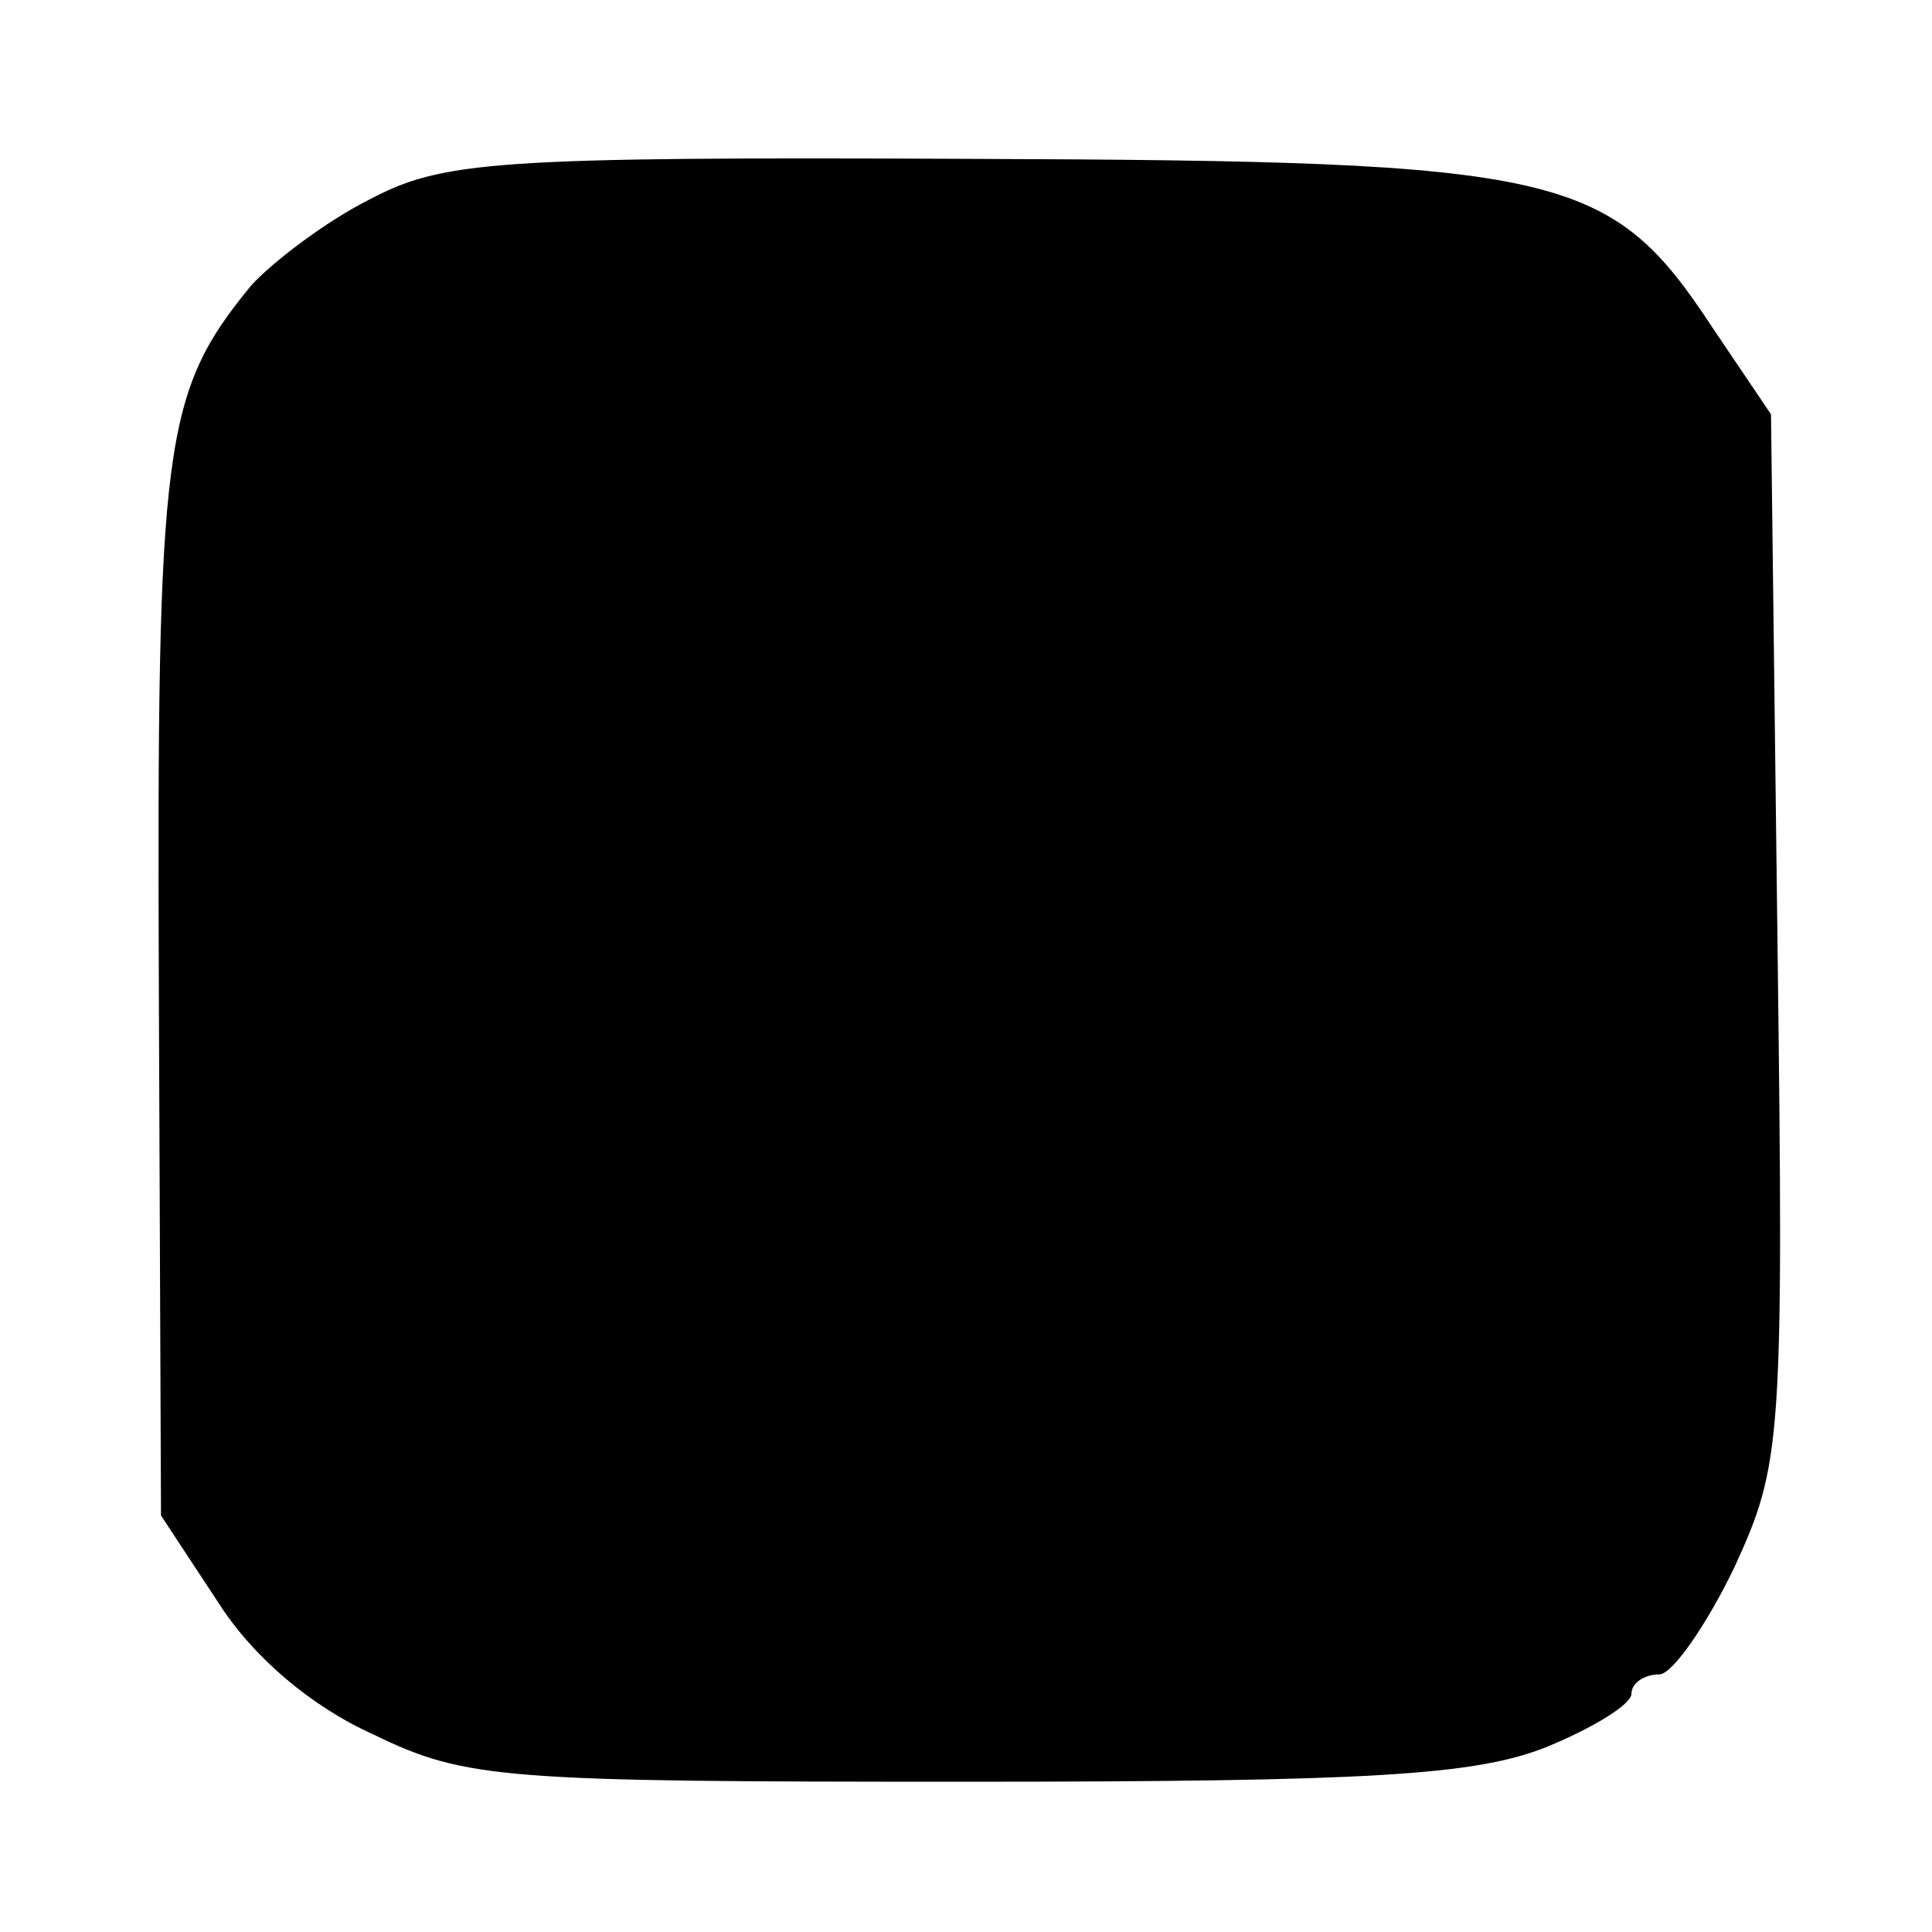
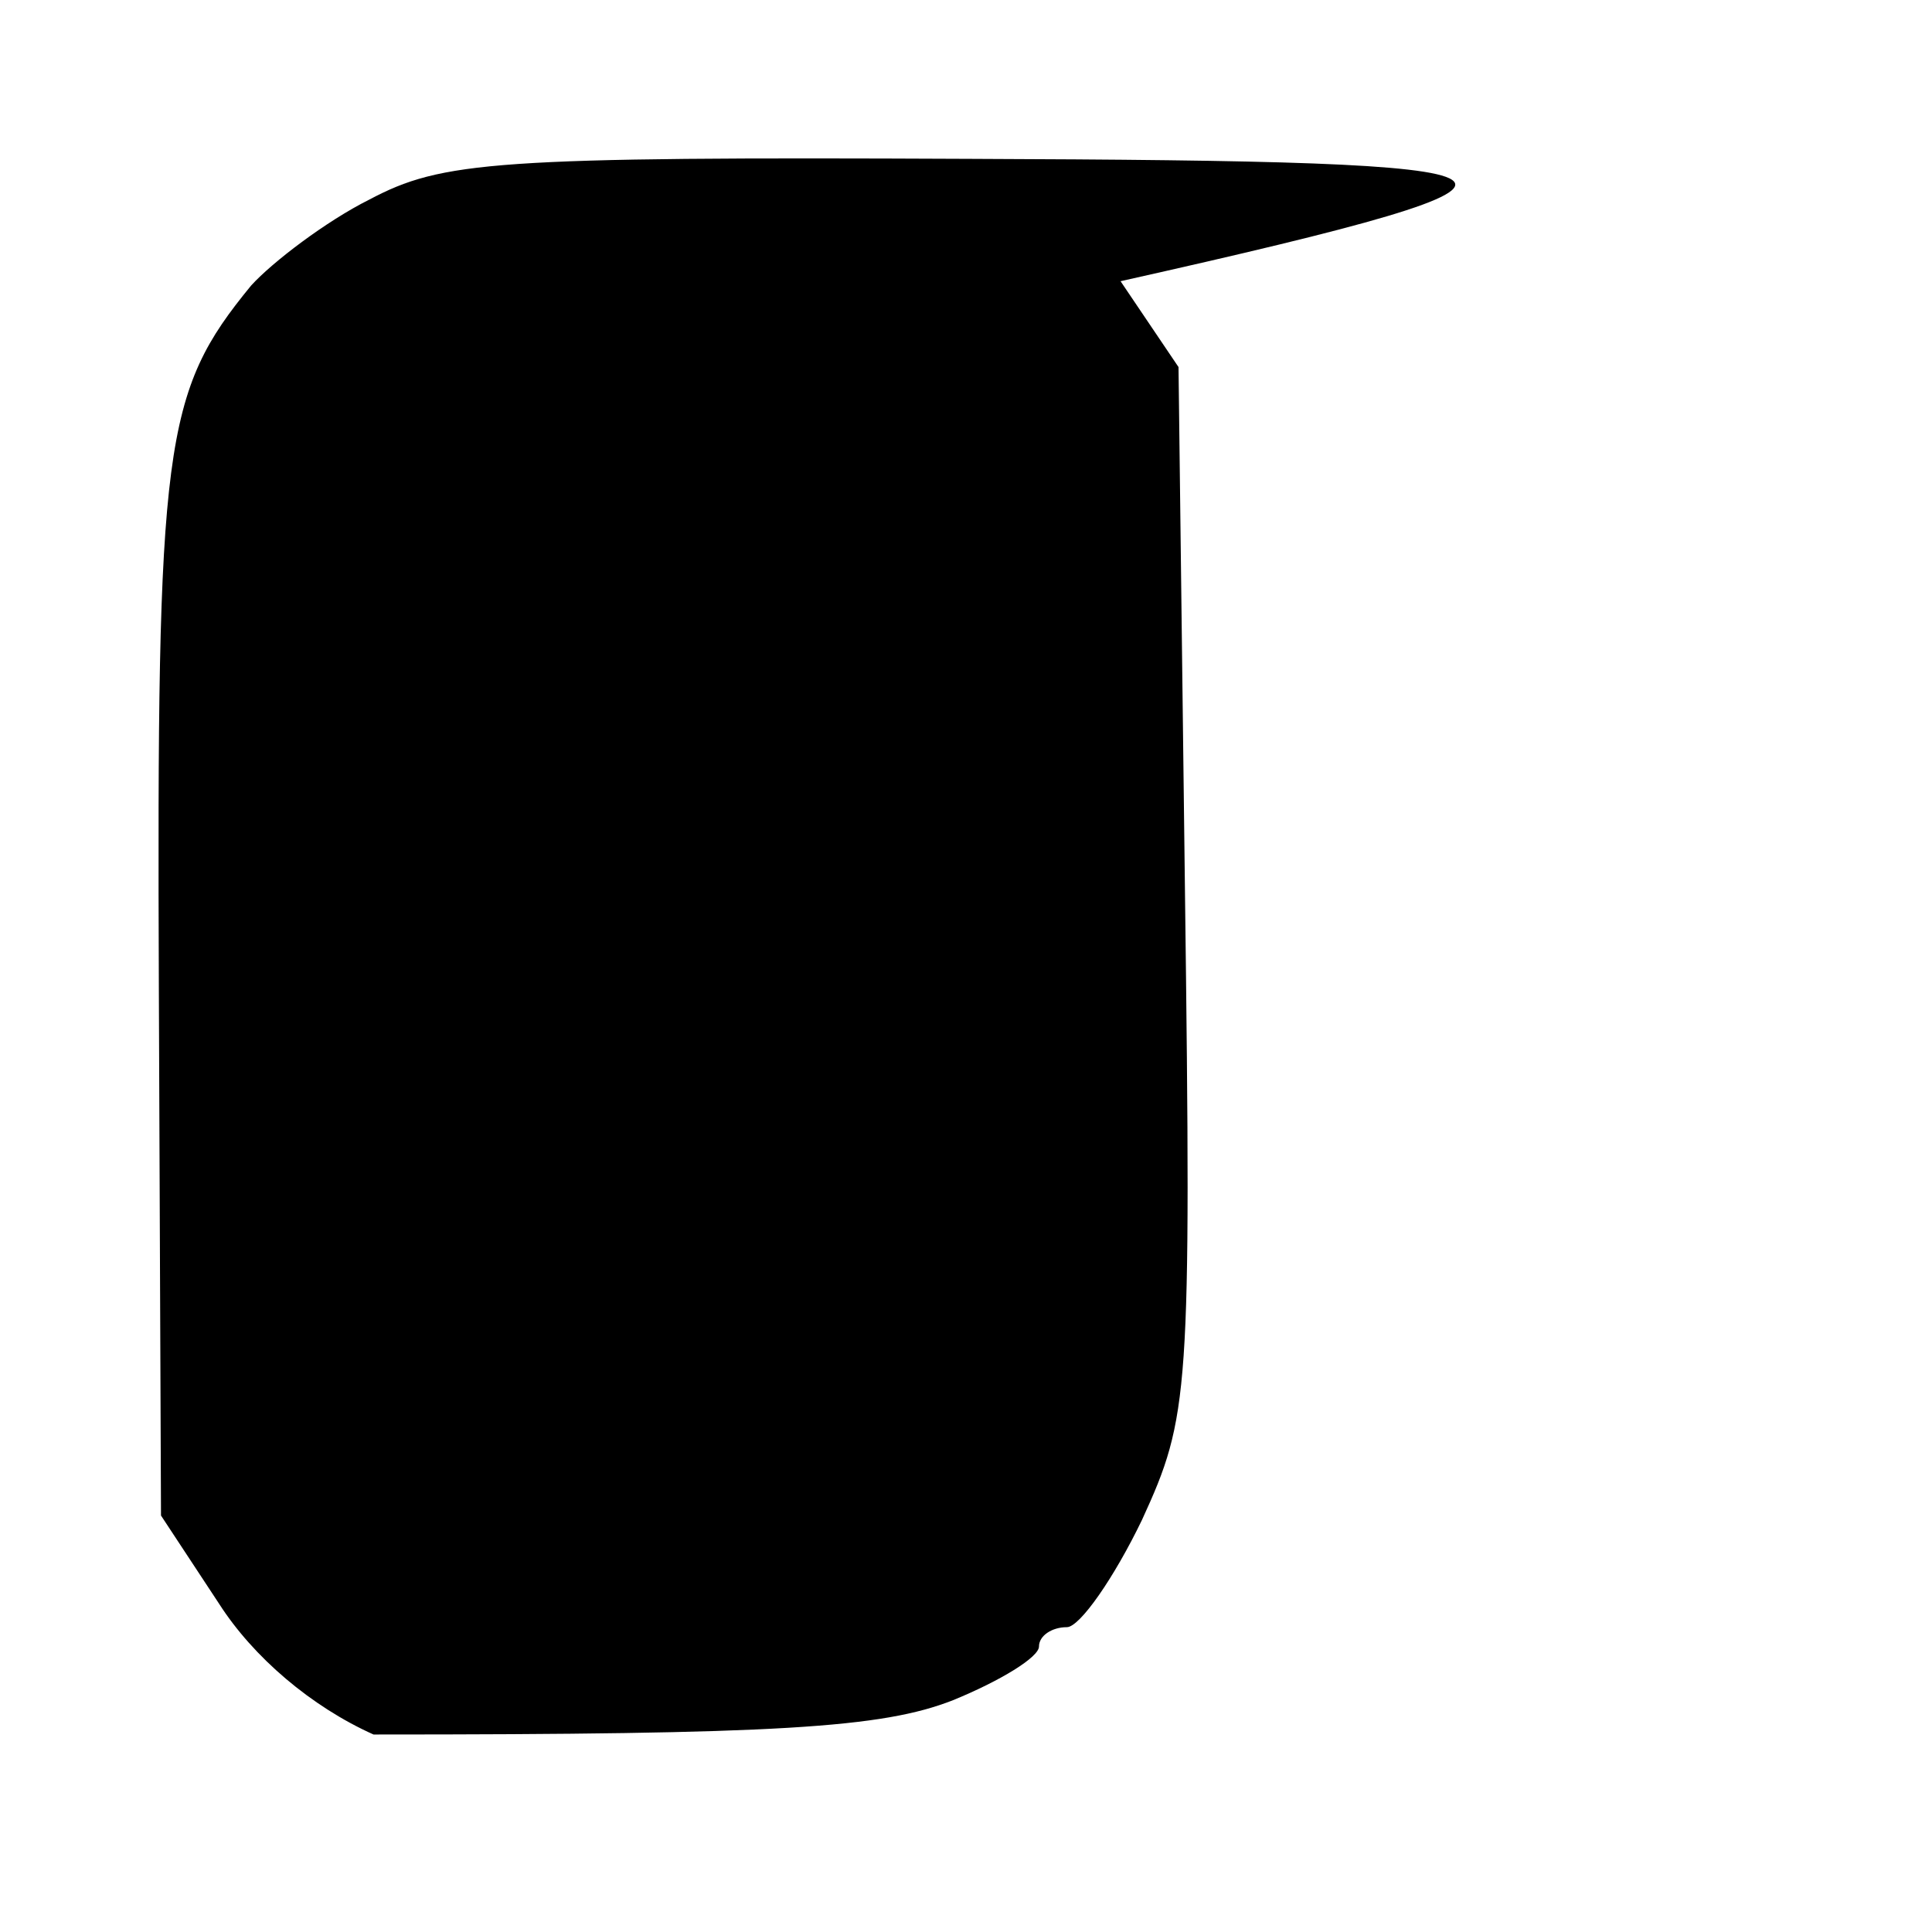
<svg xmlns="http://www.w3.org/2000/svg" version="1" width="120" height="120" viewBox="0 0 90 90">
-   <path d="M17.2 9.3c-2 1-4.5 2.9-5.5 4-4.1 5-4.4 7.3-4.3 32.8l.1 24.5 2.7 4.1c1.6 2.5 4.3 4.8 7.2 6.1C21.7 82.9 23.5 83 45 83c18.8 0 23.7-.3 27-1.6 2.2-.9 4-2 4-2.5s.6-.9 1.3-.9c.6 0 2.2-2.3 3.5-5 2.2-4.8 2.3-5.8 2-29.3l-.3-24.4-2.7-4C75 8 72.9 7.5 45.2 7.4c-22.2-.1-24.6.1-28 1.9z" />
+   <path d="M17.2 9.3c-2 1-4.5 2.9-5.5 4-4.1 5-4.4 7.3-4.3 32.8l.1 24.5 2.7 4.1c1.6 2.5 4.3 4.8 7.2 6.1c18.8 0 23.7-.3 27-1.6 2.2-.9 4-2 4-2.5s.6-.9 1.3-.9c.6 0 2.2-2.3 3.5-5 2.2-4.8 2.3-5.8 2-29.3l-.3-24.4-2.7-4C75 8 72.9 7.5 45.2 7.4c-22.2-.1-24.6.1-28 1.9z" />
</svg>